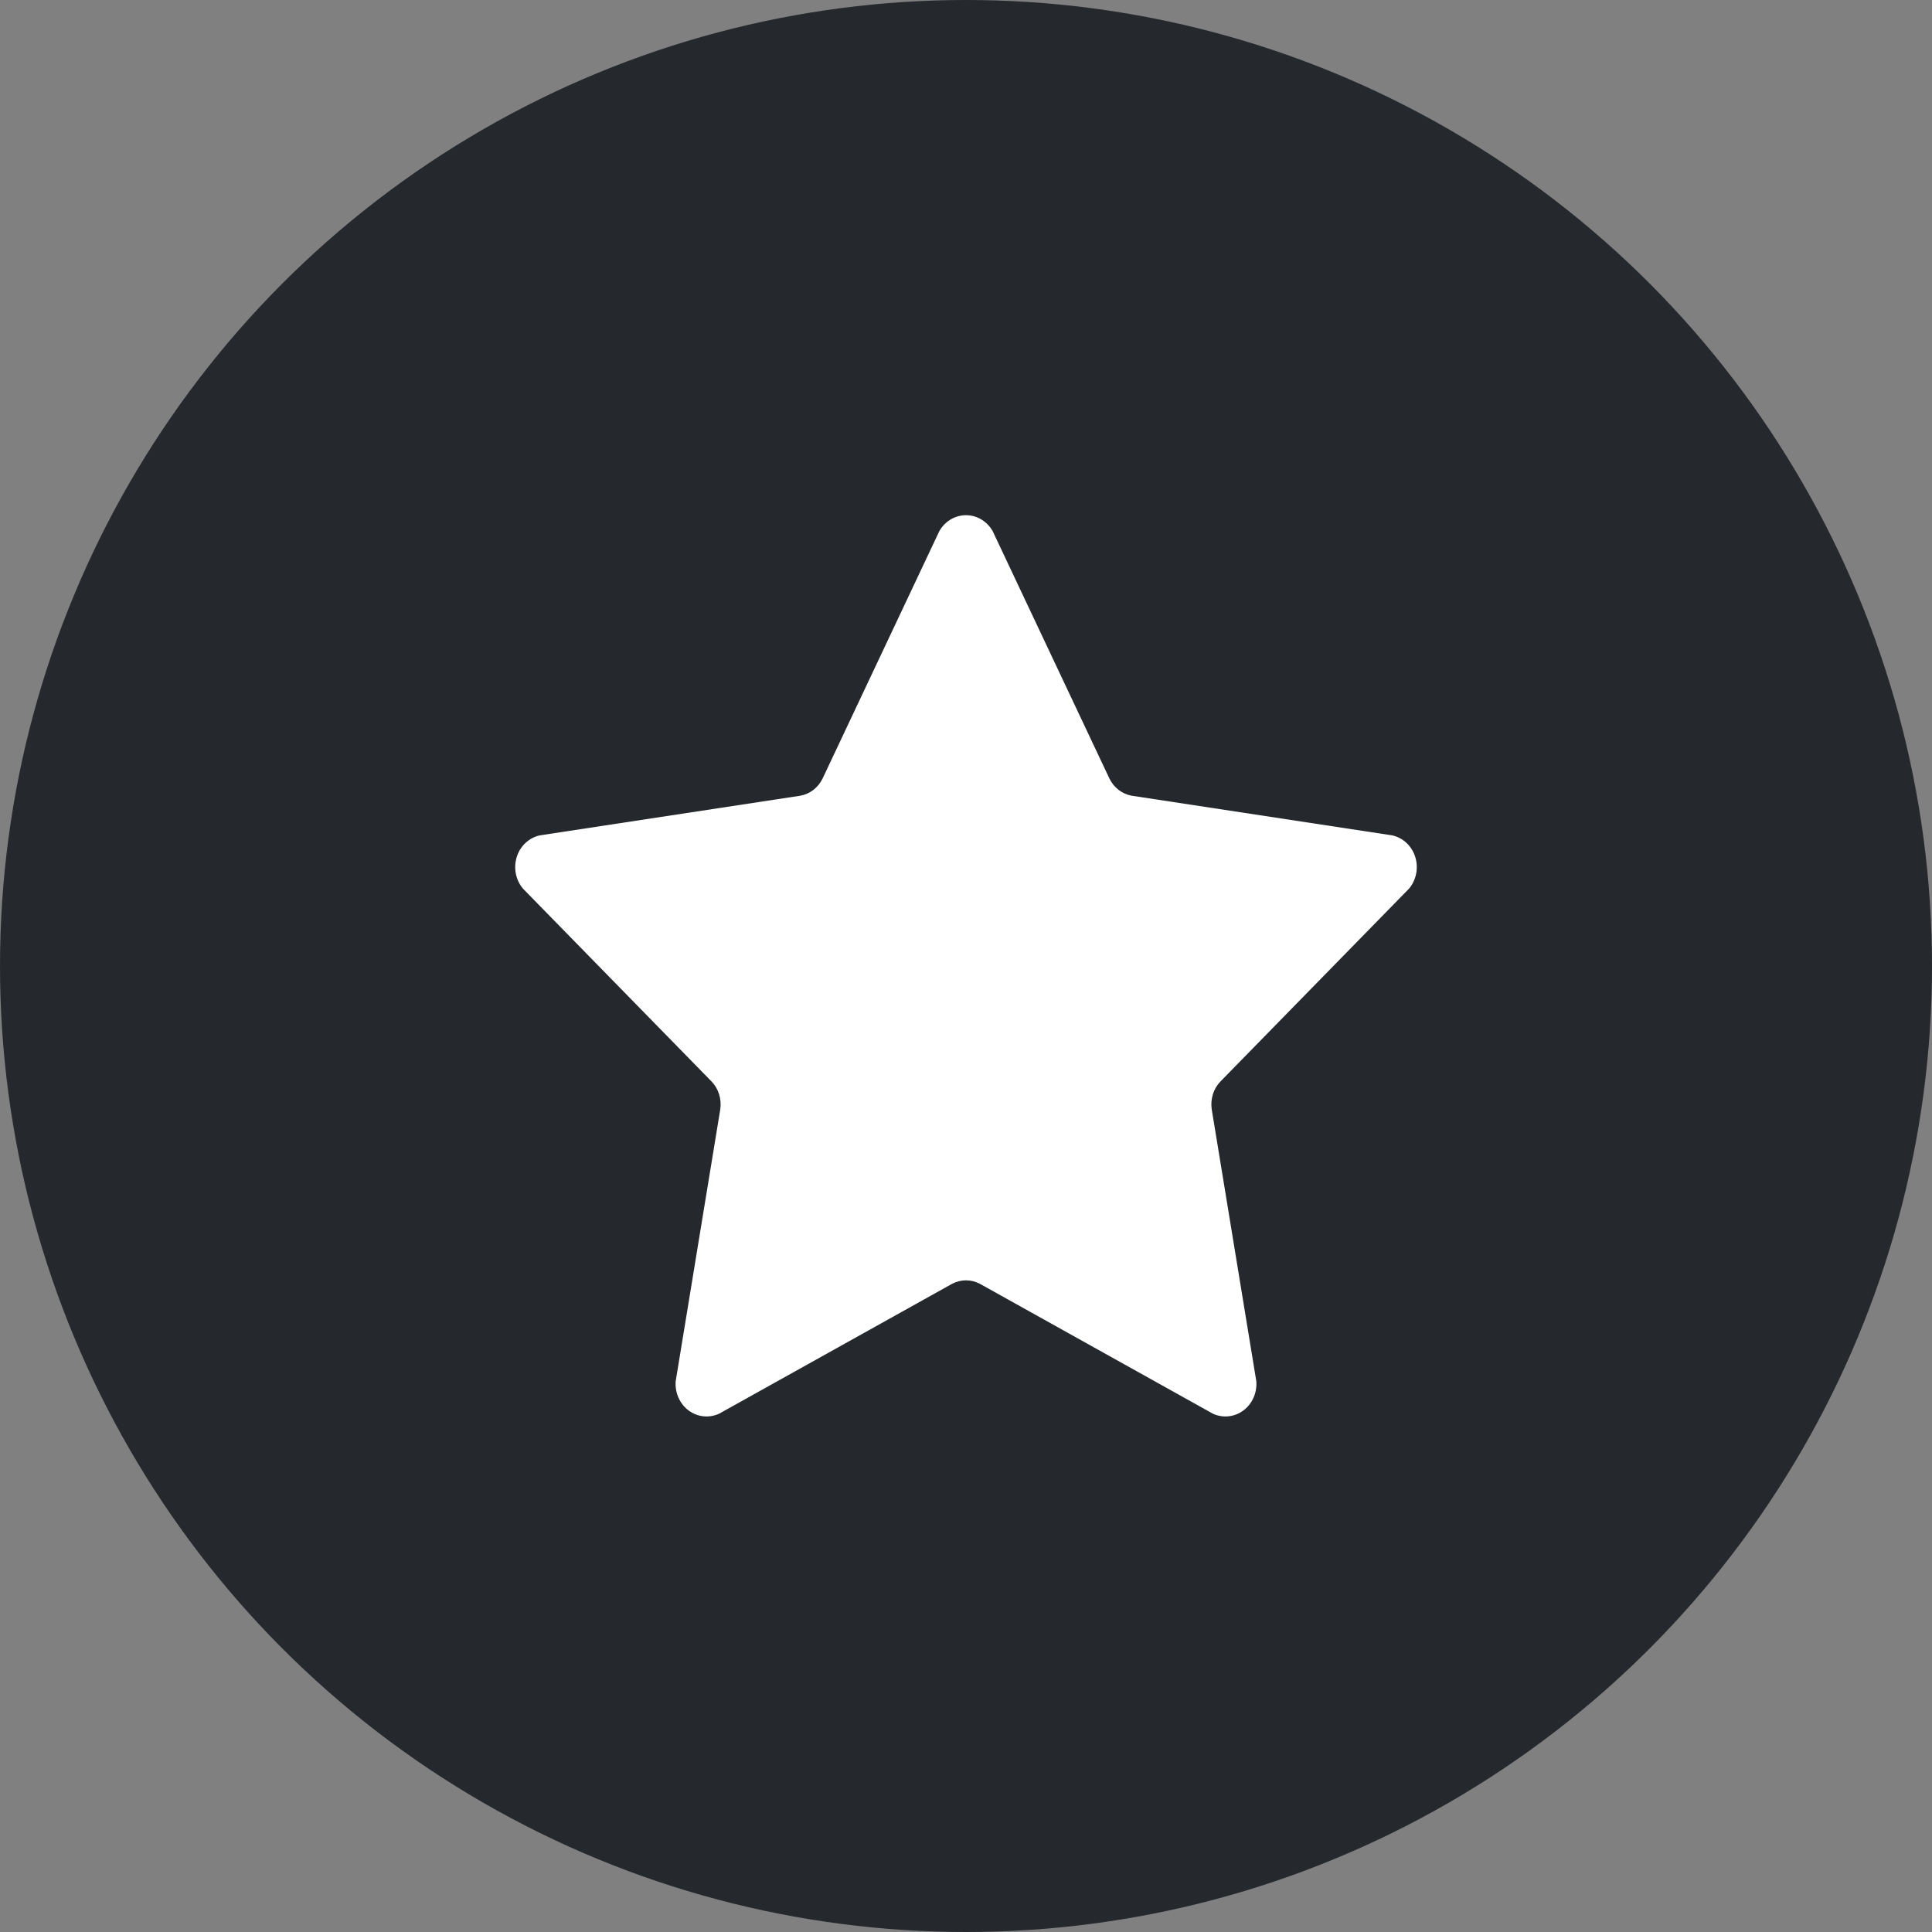
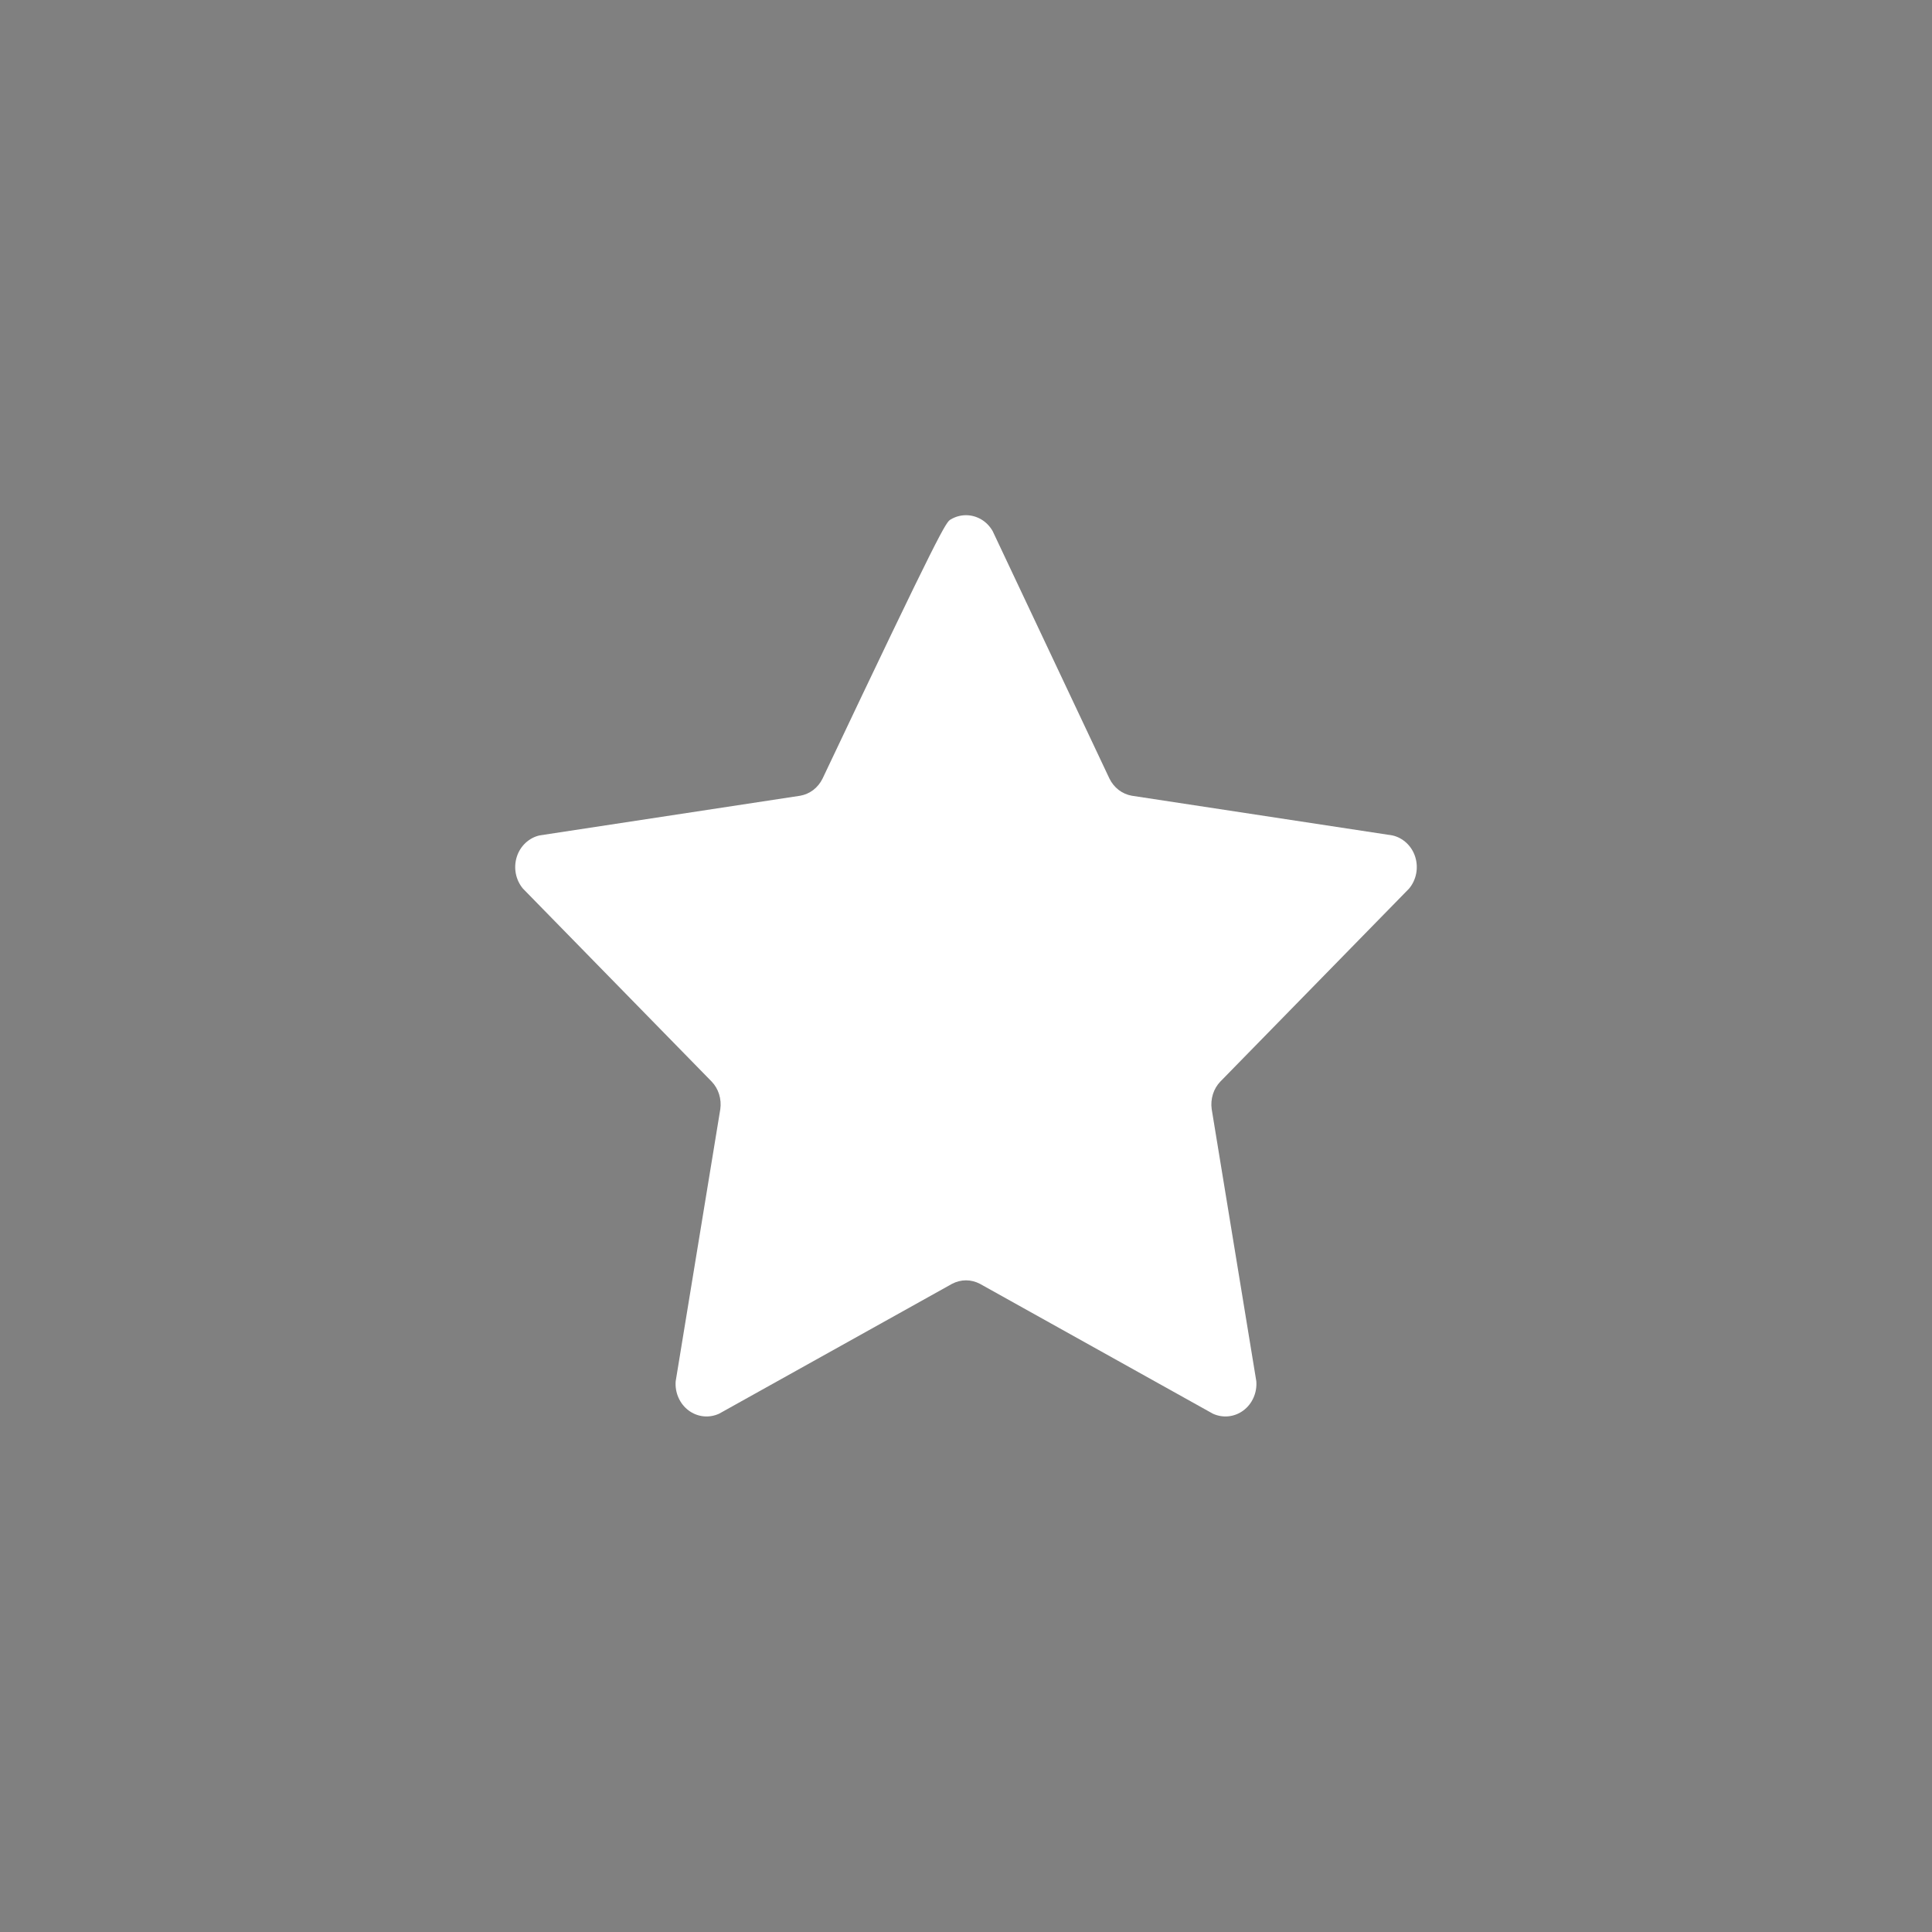
<svg xmlns="http://www.w3.org/2000/svg" width="30" height="30" viewBox="0 0 30 30" fill="none">
  <rect x="0" y="0" width="30" height="30" fill="#808080" stroke="none" />
-   <circle cx="15" cy="15" r="15" fill="#25282D" />
-   <path d="M15.414 8.247L17.227 12.089C17.261 12.159 17.31 12.219 17.37 12.266C17.431 12.312 17.5 12.343 17.574 12.356L21.62 12.972C21.702 12.99 21.778 13.031 21.84 13.089C21.903 13.148 21.95 13.223 21.976 13.307C22.002 13.391 22.007 13.48 21.99 13.566C21.973 13.652 21.935 13.733 21.879 13.799L18.95 16.794C18.897 16.849 18.857 16.917 18.834 16.991C18.811 17.066 18.804 17.145 18.815 17.222L19.508 21.448C19.515 21.535 19.5 21.623 19.465 21.702C19.43 21.782 19.376 21.85 19.308 21.901C19.24 21.952 19.161 21.983 19.078 21.992C18.994 22.001 18.911 21.987 18.834 21.952L15.216 19.935C15.149 19.9 15.075 19.881 15 19.881C14.925 19.881 14.851 19.9 14.784 19.935L11.166 21.952C11.089 21.987 11.005 22.001 10.922 21.992C10.839 21.983 10.76 21.952 10.692 21.901C10.624 21.85 10.57 21.782 10.535 21.702C10.5 21.623 10.485 21.535 10.492 21.448L11.185 17.222C11.196 17.145 11.189 17.066 11.166 16.991C11.143 16.917 11.103 16.849 11.05 16.794L8.121 13.799C8.065 13.733 8.027 13.652 8.01 13.566C7.993 13.48 7.998 13.391 8.024 13.307C8.05 13.223 8.097 13.148 8.16 13.089C8.222 13.031 8.298 12.99 8.38 12.972L12.426 12.356C12.5 12.343 12.569 12.312 12.63 12.266C12.69 12.219 12.739 12.159 12.773 12.089L14.586 8.247C14.629 8.172 14.689 8.109 14.762 8.066C14.835 8.023 14.916 8 15 8C15.084 8 15.165 8.023 15.238 8.066C15.311 8.109 15.371 8.172 15.414 8.247Z" fill="white" />
+   <path d="M15.414 8.247L17.227 12.089C17.261 12.159 17.31 12.219 17.37 12.266C17.431 12.312 17.5 12.343 17.574 12.356L21.62 12.972C21.702 12.99 21.778 13.031 21.84 13.089C21.903 13.148 21.95 13.223 21.976 13.307C22.002 13.391 22.007 13.48 21.99 13.566C21.973 13.652 21.935 13.733 21.879 13.799L18.95 16.794C18.897 16.849 18.857 16.917 18.834 16.991C18.811 17.066 18.804 17.145 18.815 17.222L19.508 21.448C19.515 21.535 19.5 21.623 19.465 21.702C19.43 21.782 19.376 21.85 19.308 21.901C19.24 21.952 19.161 21.983 19.078 21.992C18.994 22.001 18.911 21.987 18.834 21.952L15.216 19.935C15.149 19.9 15.075 19.881 15 19.881C14.925 19.881 14.851 19.9 14.784 19.935L11.166 21.952C11.089 21.987 11.005 22.001 10.922 21.992C10.839 21.983 10.76 21.952 10.692 21.901C10.624 21.85 10.57 21.782 10.535 21.702C10.5 21.623 10.485 21.535 10.492 21.448L11.185 17.222C11.196 17.145 11.189 17.066 11.166 16.991C11.143 16.917 11.103 16.849 11.05 16.794L8.121 13.799C8.065 13.733 8.027 13.652 8.01 13.566C7.993 13.48 7.998 13.391 8.024 13.307C8.05 13.223 8.097 13.148 8.16 13.089C8.222 13.031 8.298 12.99 8.38 12.972L12.426 12.356C12.5 12.343 12.569 12.312 12.63 12.266C12.69 12.219 12.739 12.159 12.773 12.089C14.629 8.172 14.689 8.109 14.762 8.066C14.835 8.023 14.916 8 15 8C15.084 8 15.165 8.023 15.238 8.066C15.311 8.109 15.371 8.172 15.414 8.247Z" fill="white" />
</svg>